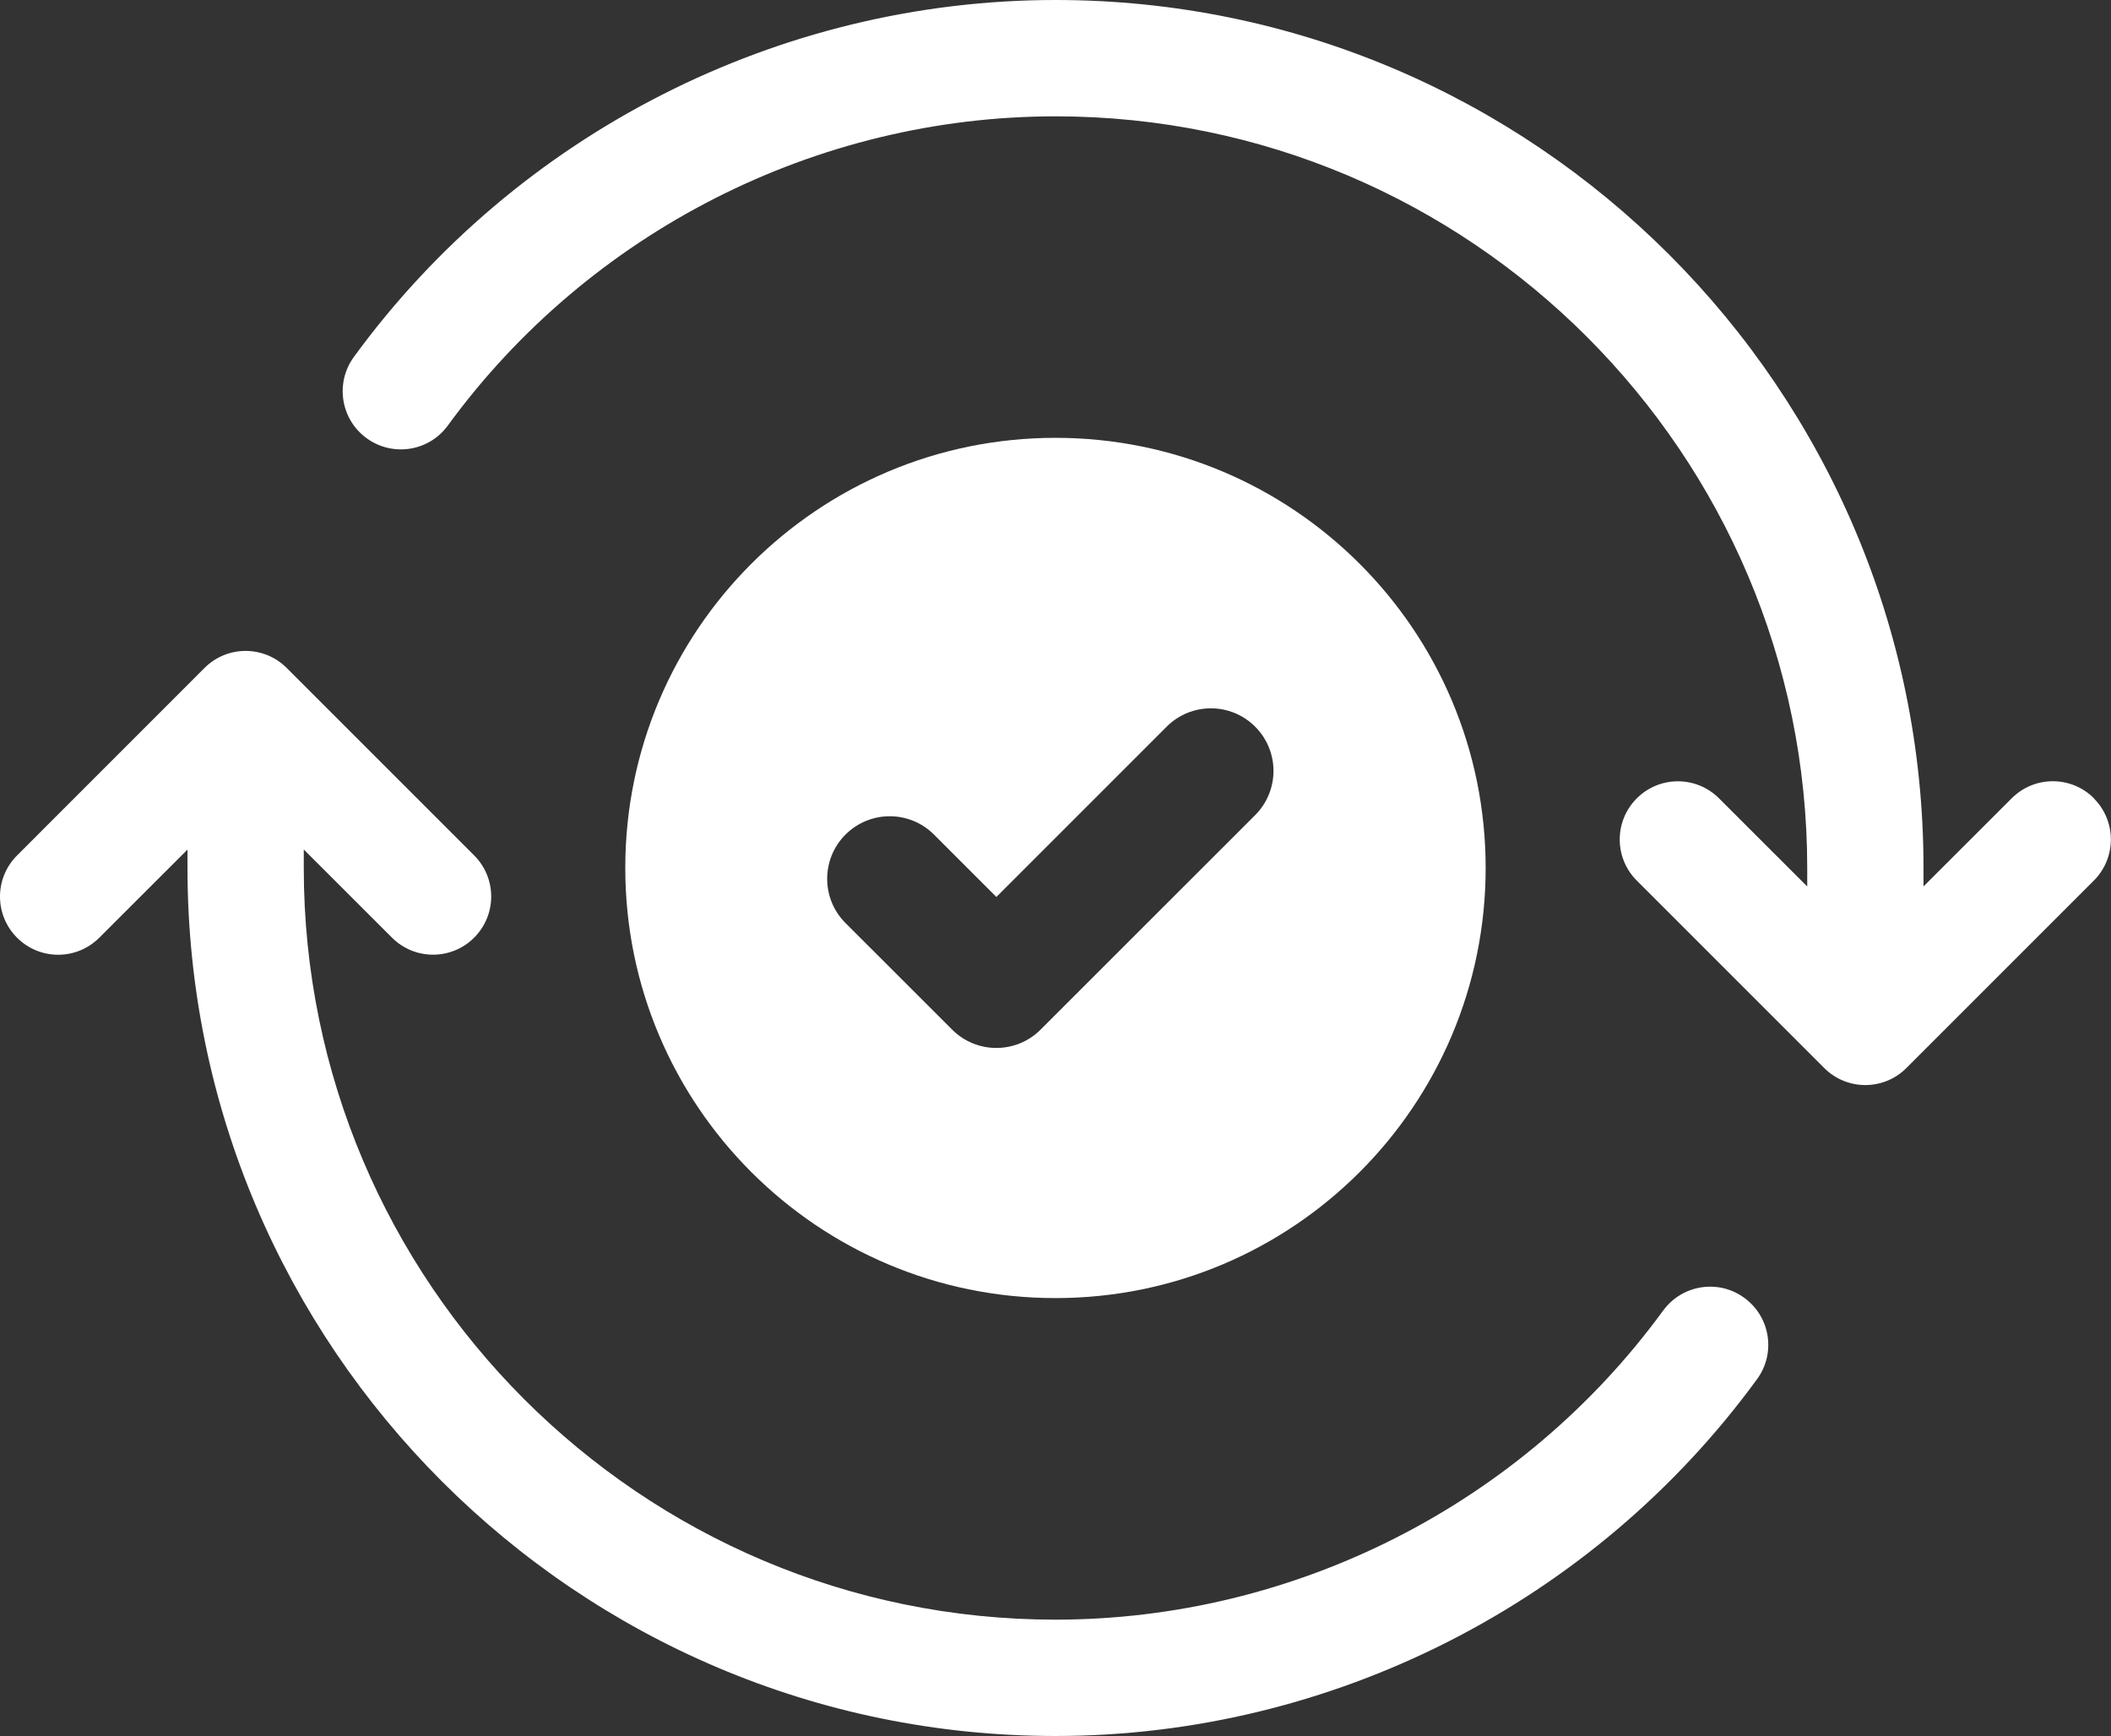
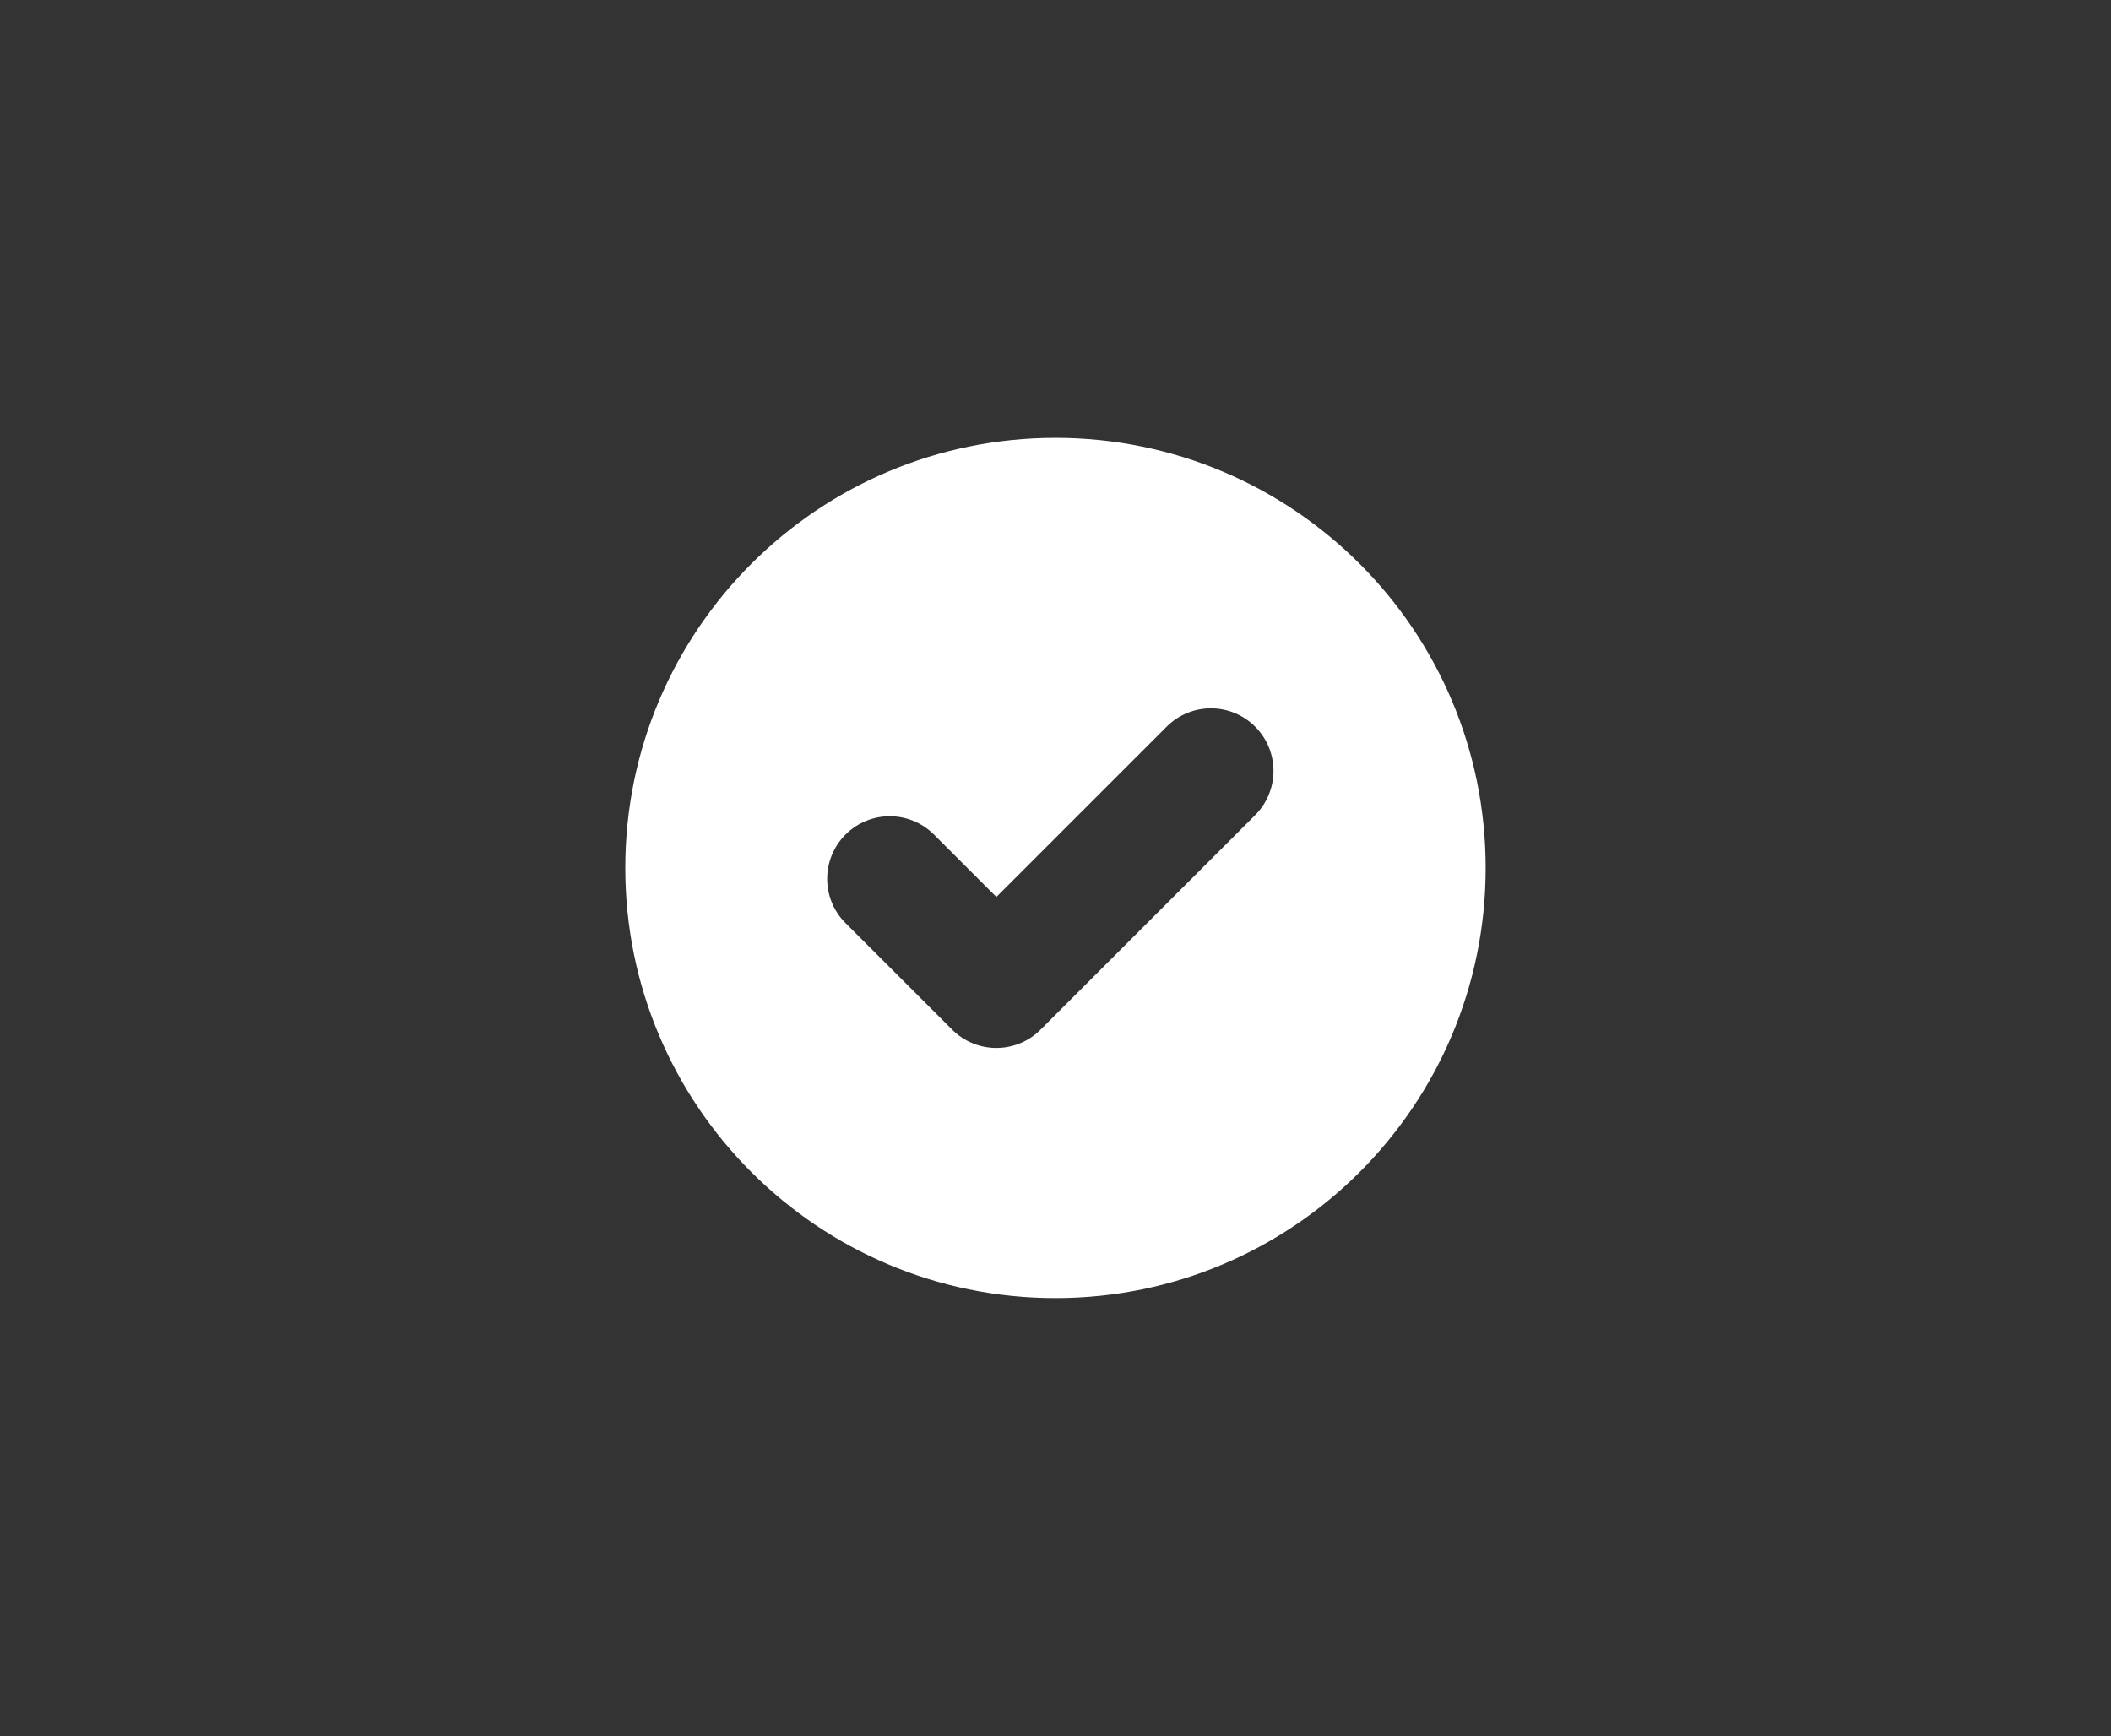
<svg xmlns="http://www.w3.org/2000/svg" id="Camada_2" viewBox="0 0 308.27 253.52">
  <rect x="0" y="0" width="308.27" height="253.52" fill="#333333" stroke="none" />
  <g id="Layer_1">
    <path d="M154.13,63.94c-34.69,0-62.82,28.13-62.82,62.81s28.13,62.82,62.82,62.82,62.82-28.12,62.82-62.82-28.13-62.81-62.82-62.81ZM183.29,119.04l-31.33,31.32c-1.78,1.79-4.13,2.68-6.46,2.68s-4.68-.89-6.46-2.68l-15.57-15.56c-3.57-3.57-3.57-9.35,0-12.92,3.57-3.57,9.35-3.57,12.92,0l9.11,9.11,24.87-24.87c3.57-3.57,9.35-3.57,12.92,0,3.57,3.57,3.57,9.35,0,12.92Z" style="fill:#fff;" />
-     <path d="M305.78,116.58c-3.32-3.32-8.69-3.32-12.01,0l-12.88,12.87v-2.7C280.9,56.86,224.04,0,154.14,0c-40.35,0-78.65,19.48-102.46,52.12-2.77,3.79-1.94,9.11,1.85,11.87,3.8,2.77,9.11,1.94,11.87-1.85,20.63-28.27,53.8-45.15,88.74-45.15,60.53,0,109.77,49.24,109.77,109.77v2.7l-12.88-12.87c-3.32-3.32-8.69-3.32-12.01,0-3.32,3.32-3.32,8.69,0,12.01l27.37,27.37c1.66,1.66,3.83,2.49,6,2.49s4.35-.83,6-2.49l27.37-27.37c3.32-3.32,3.32-8.69,0-12.01Z" style="fill:#fff;" />
-     <path d="M242.87,191.39c-20.62,28.27-53.8,45.14-88.74,45.14-60.53,0-109.77-49.25-109.77-109.78v-2.69l12.88,12.87c1.66,1.66,3.83,2.49,6,2.49s4.35-.83,6-2.49c3.32-3.32,3.32-8.69,0-12.01l-27.37-27.37c-3.32-3.32-8.69-3.32-12.01,0L2.49,124.93c-3.32,3.32-3.32,8.69,0,12.01,3.32,3.32,8.69,3.32,12.01,0l12.88-12.87v2.69c0,69.9,56.86,126.76,126.75,126.76,40.35,0,78.66-19.49,102.46-52.12,2.77-3.78,1.93-9.1-1.86-11.86-3.78-2.78-9.11-1.93-11.86,1.86Z" style="fill:#fff;" />
  </g>
</svg>